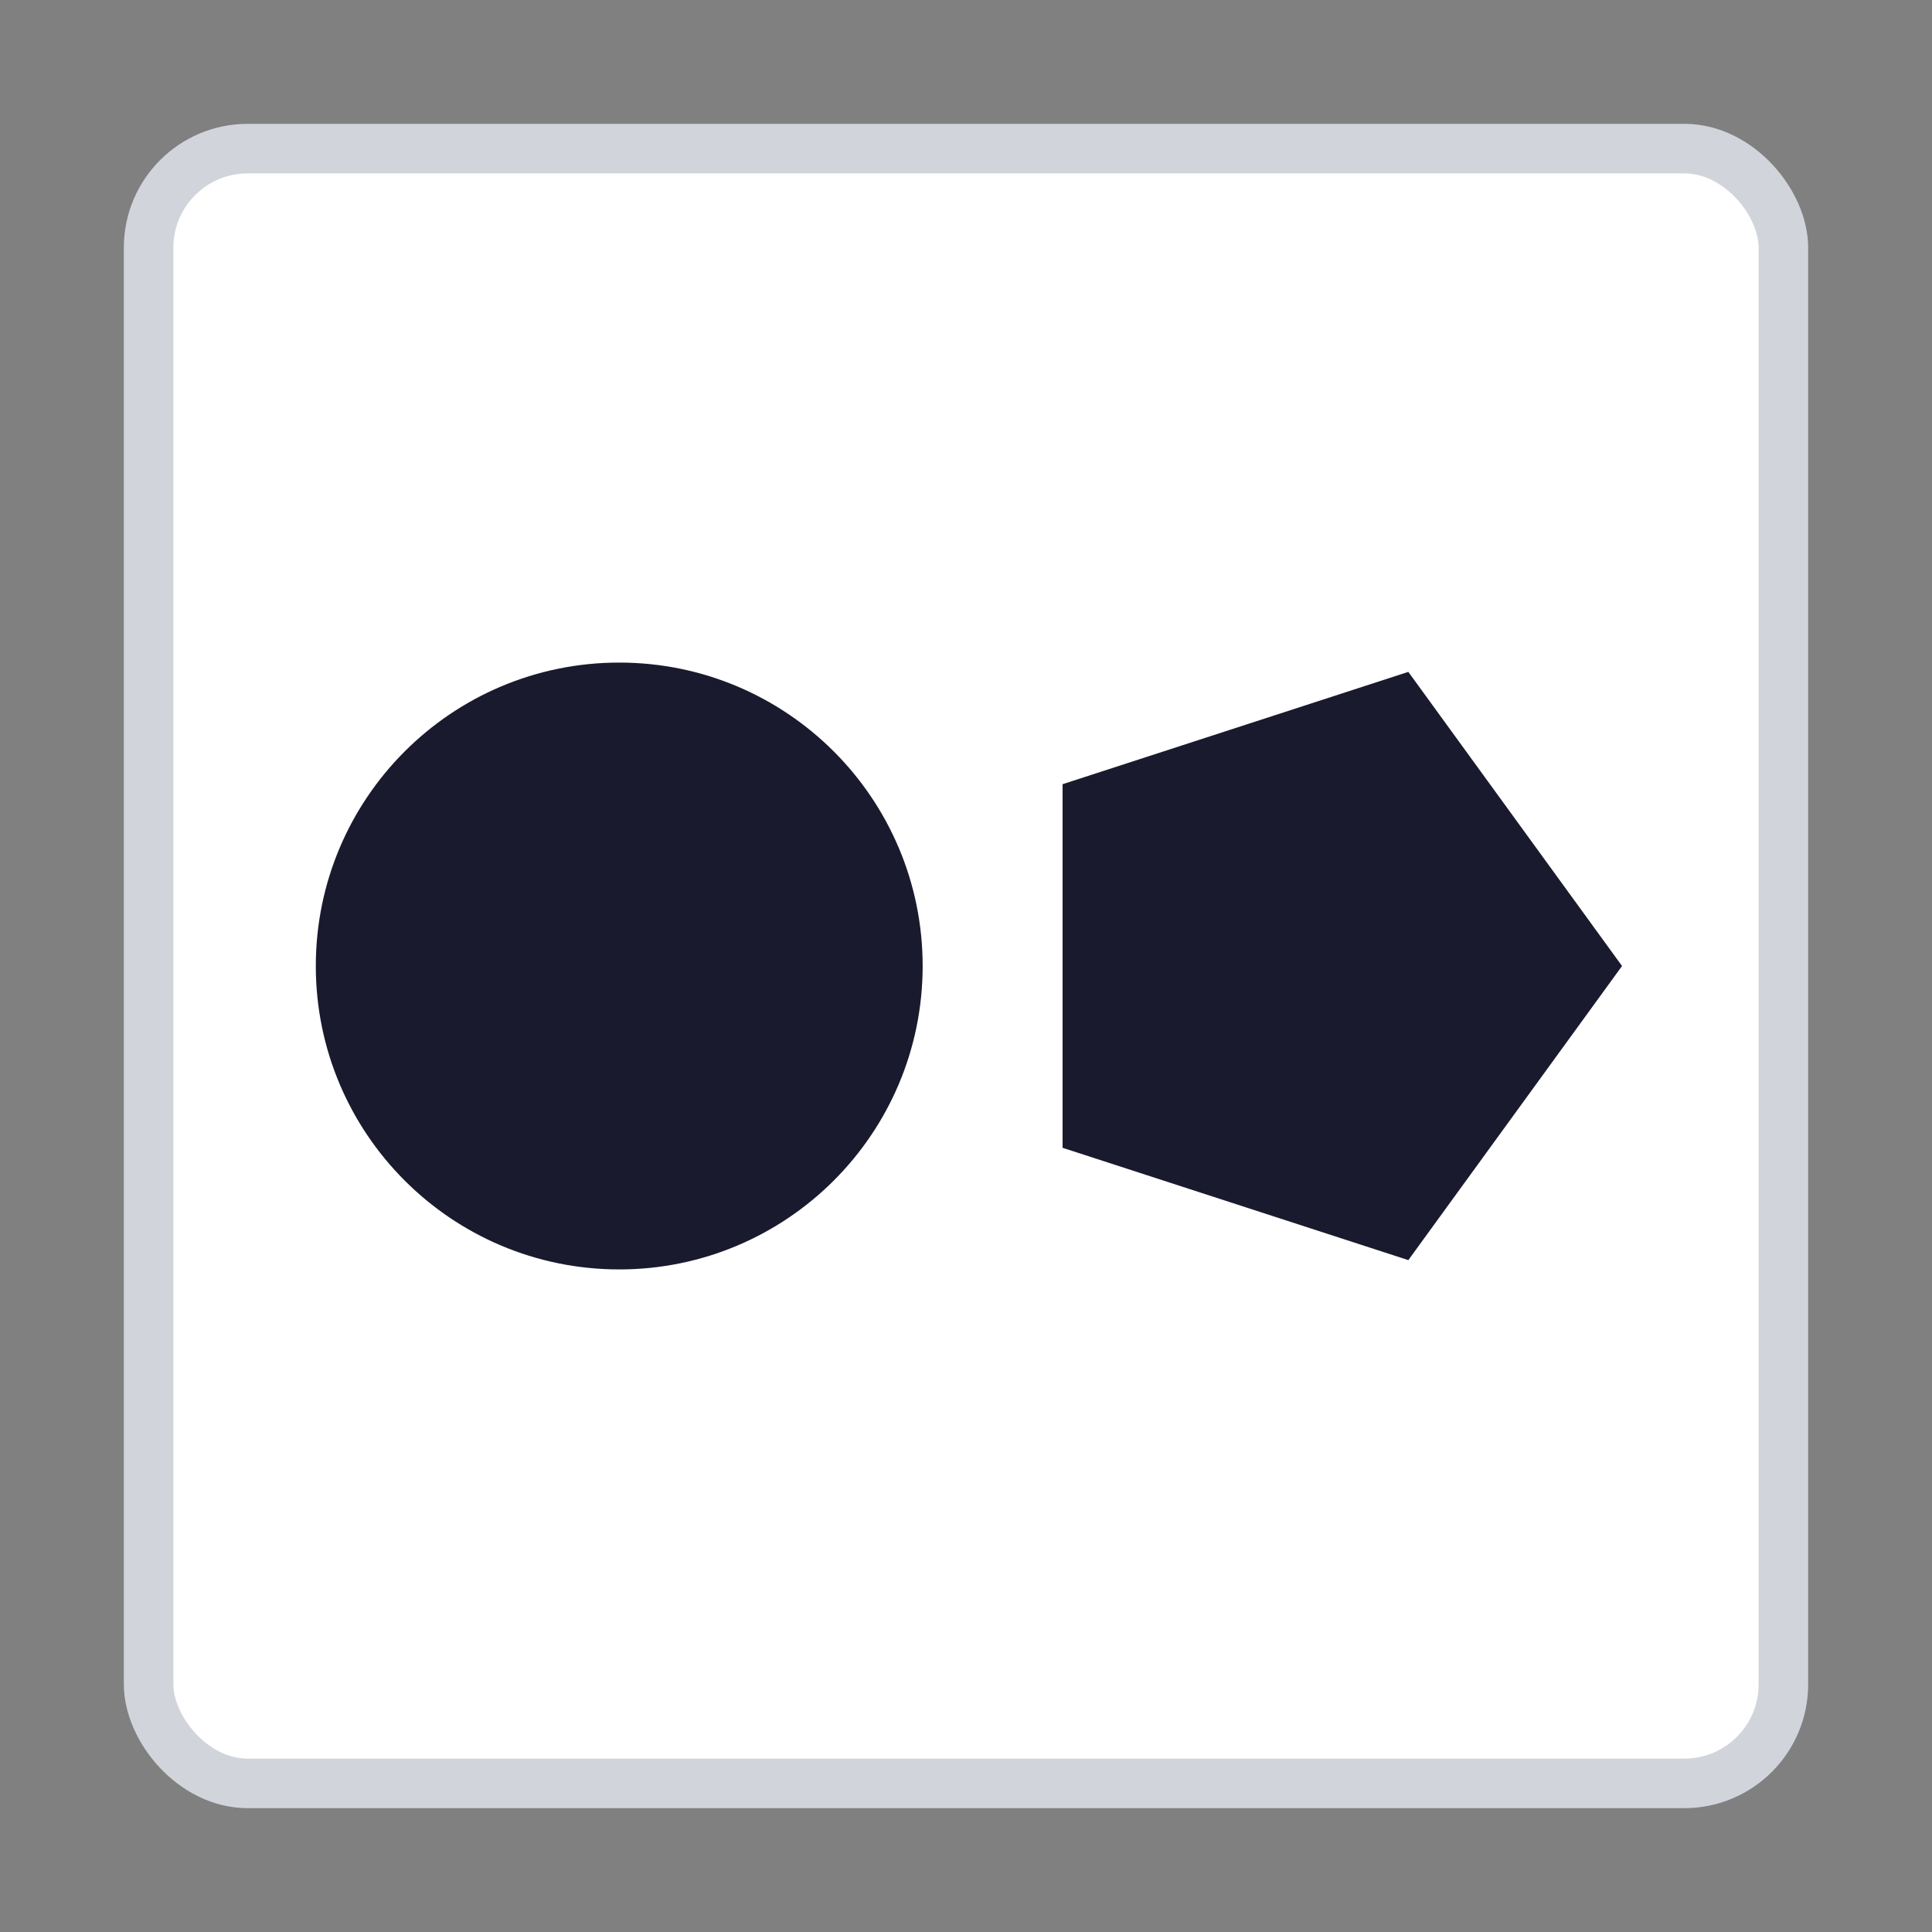
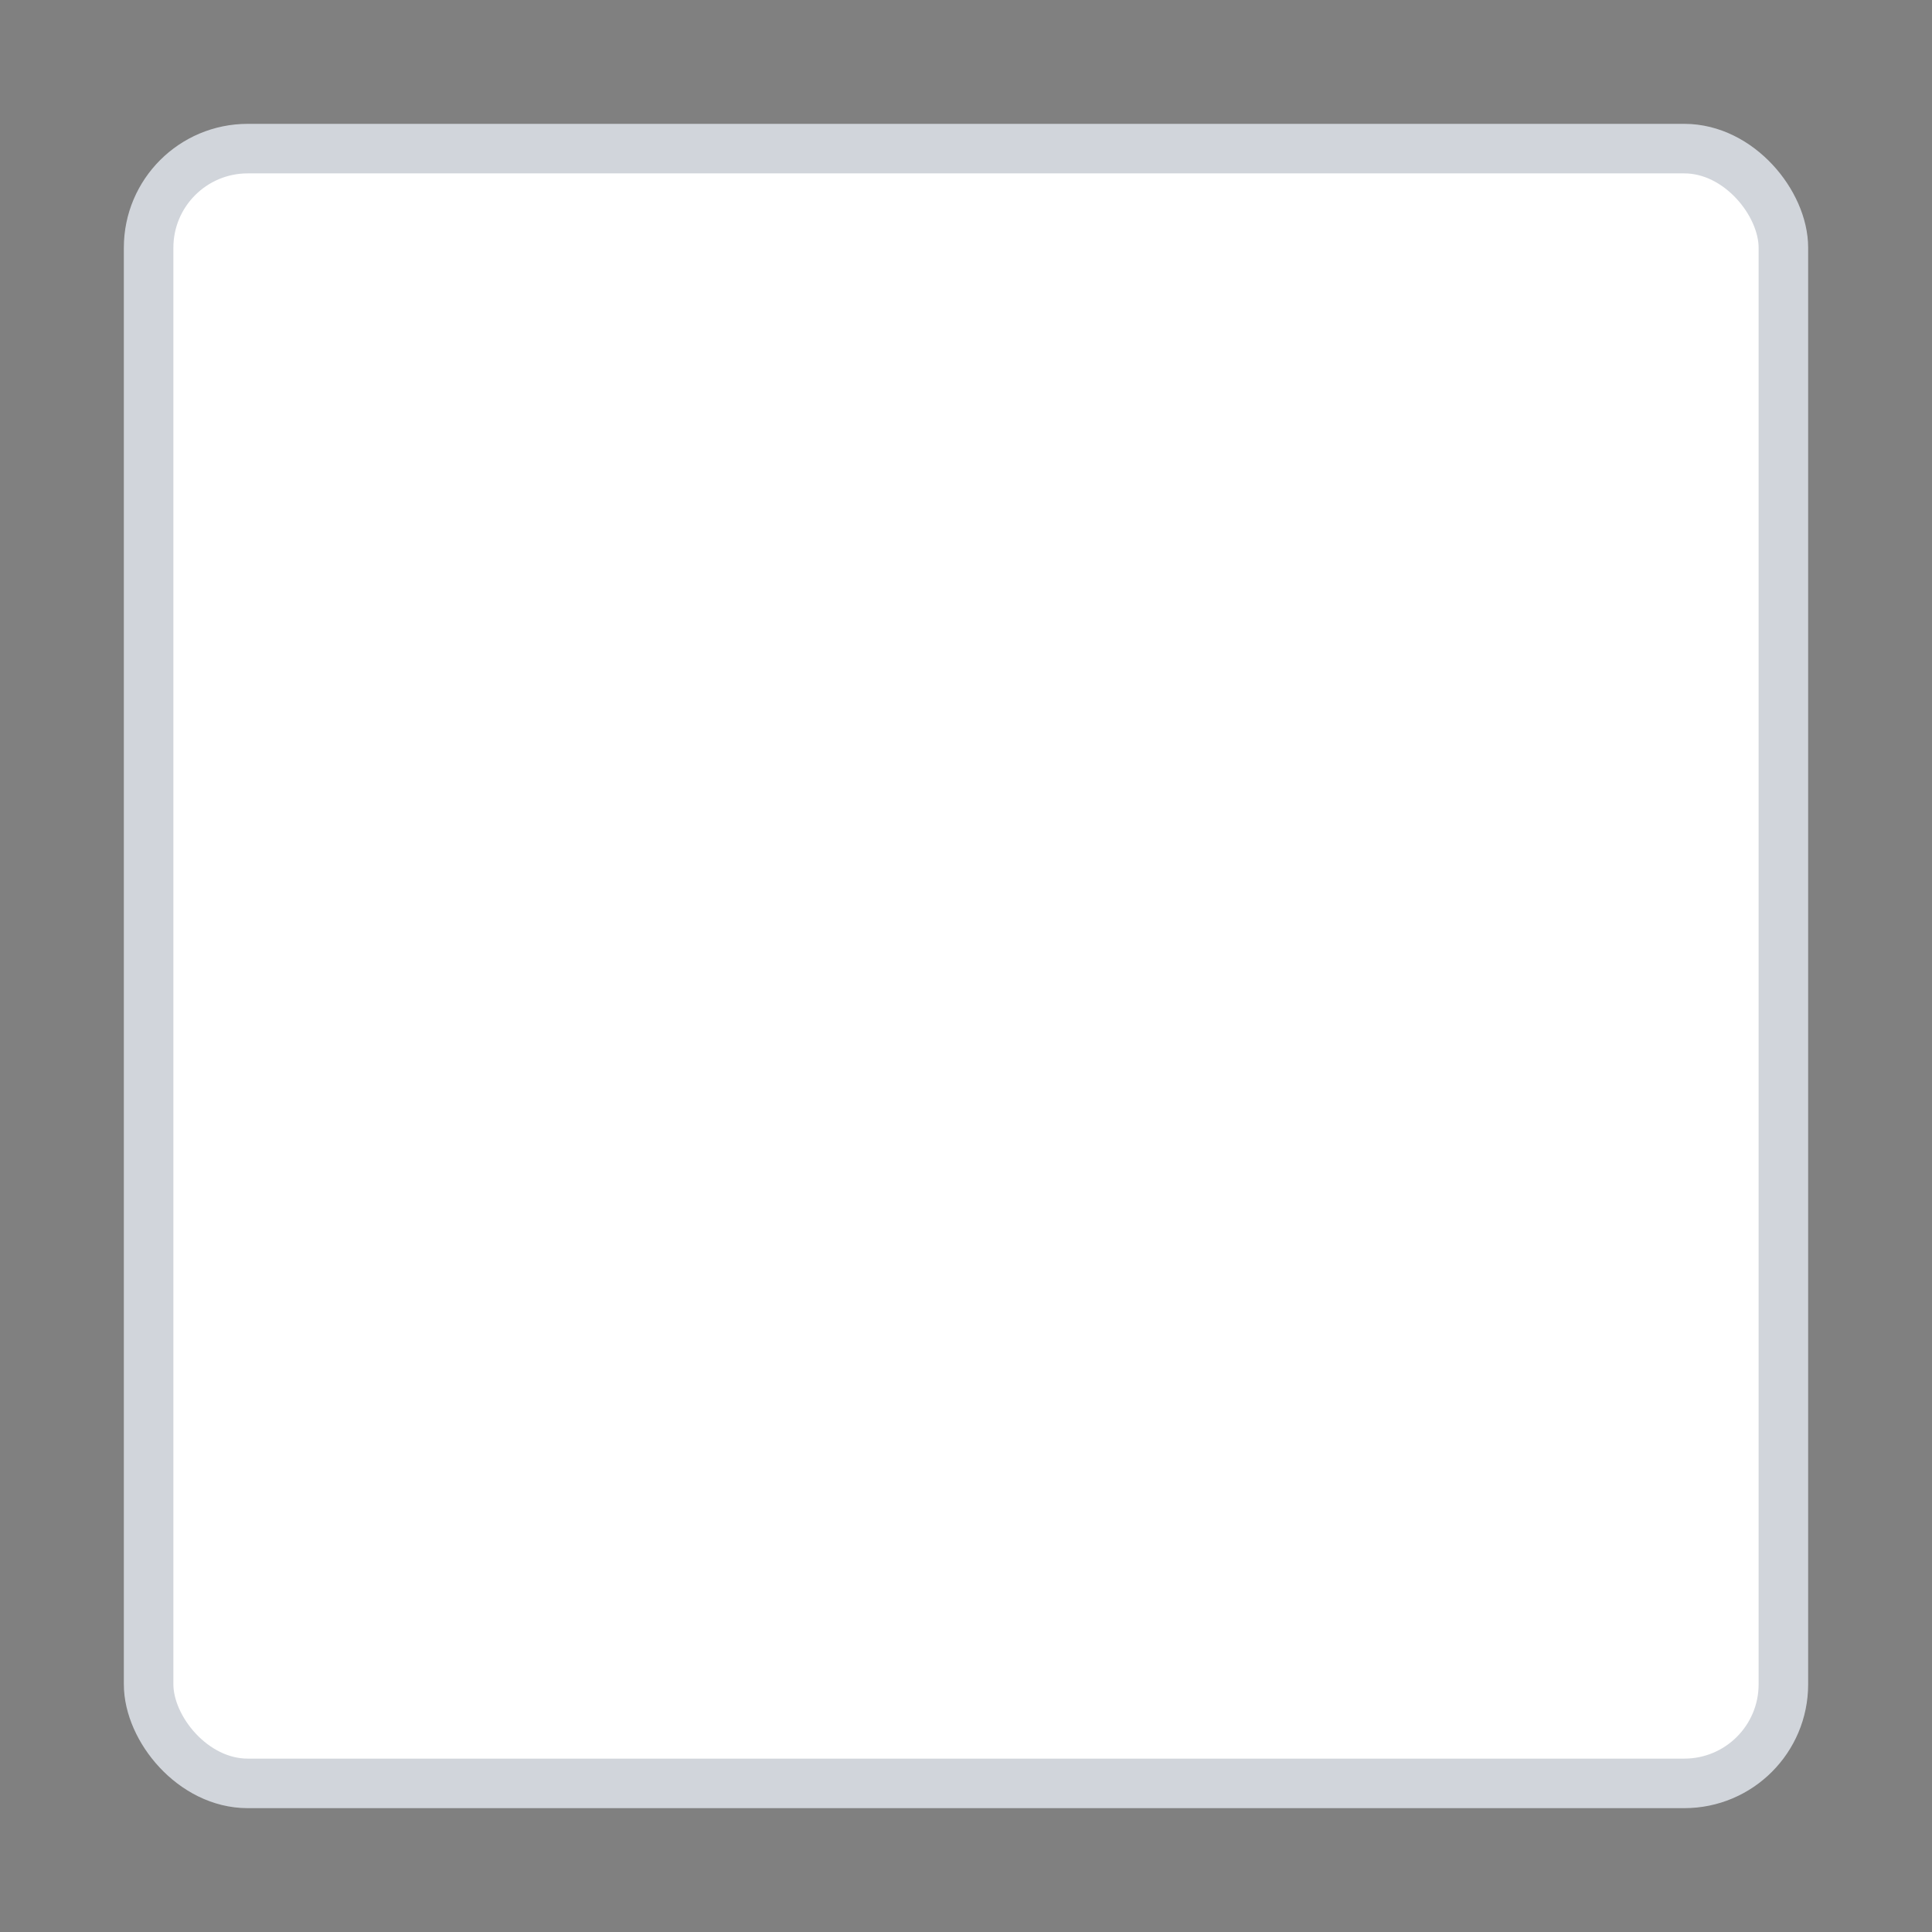
<svg xmlns="http://www.w3.org/2000/svg" viewBox="0 0 78 78" width="78" height="78">
  <rect x="0" y="0" width="78" height="78" fill="#808080" stroke="none" />
  <rect x="6" y="6" width="66" height="66" fill="white" stroke="#d1d5db" stroke-width="2" rx="4" />
-   <circle cx="25" cy="39" r="11.25" fill="#1a1a2e" stroke="#1a1a2e" stroke-width="2" />
-   <polygon points="64.25,39 56.476,49.699 43.899,45.613 43.899,32.387 56.476,28.301" fill="#1a1a2e" stroke="#1a1a2e" stroke-width="2" />
</svg>